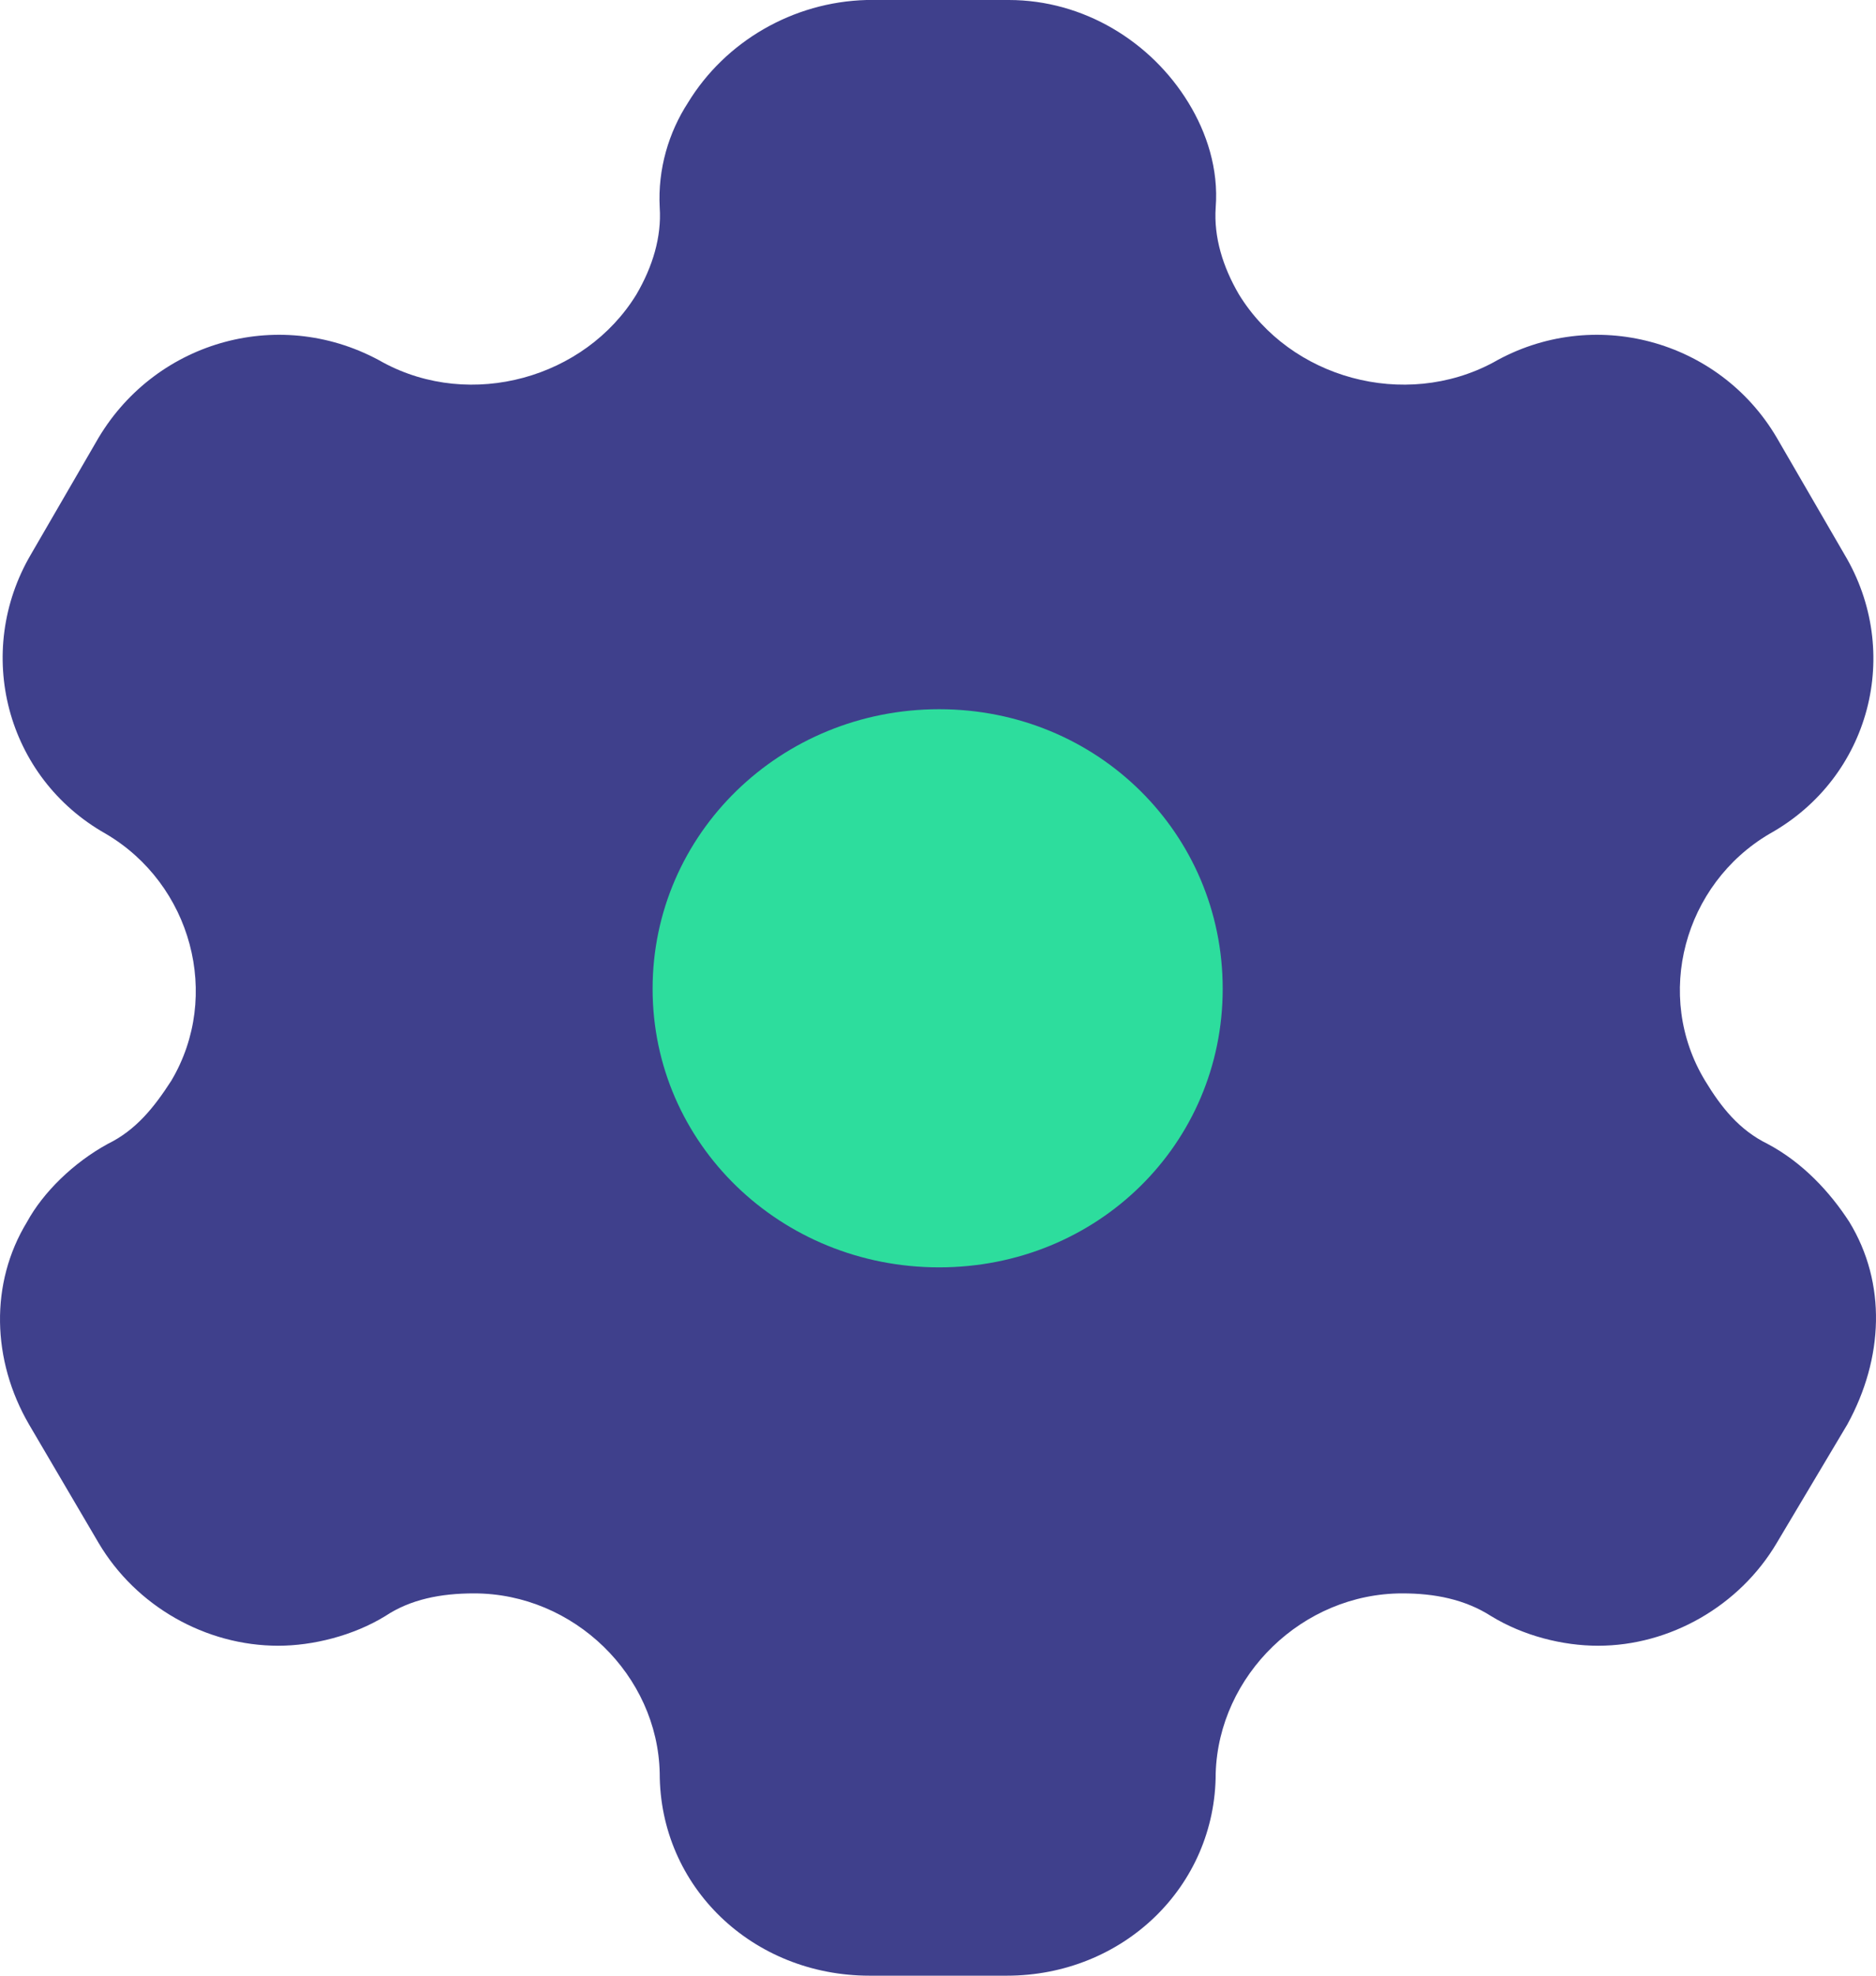
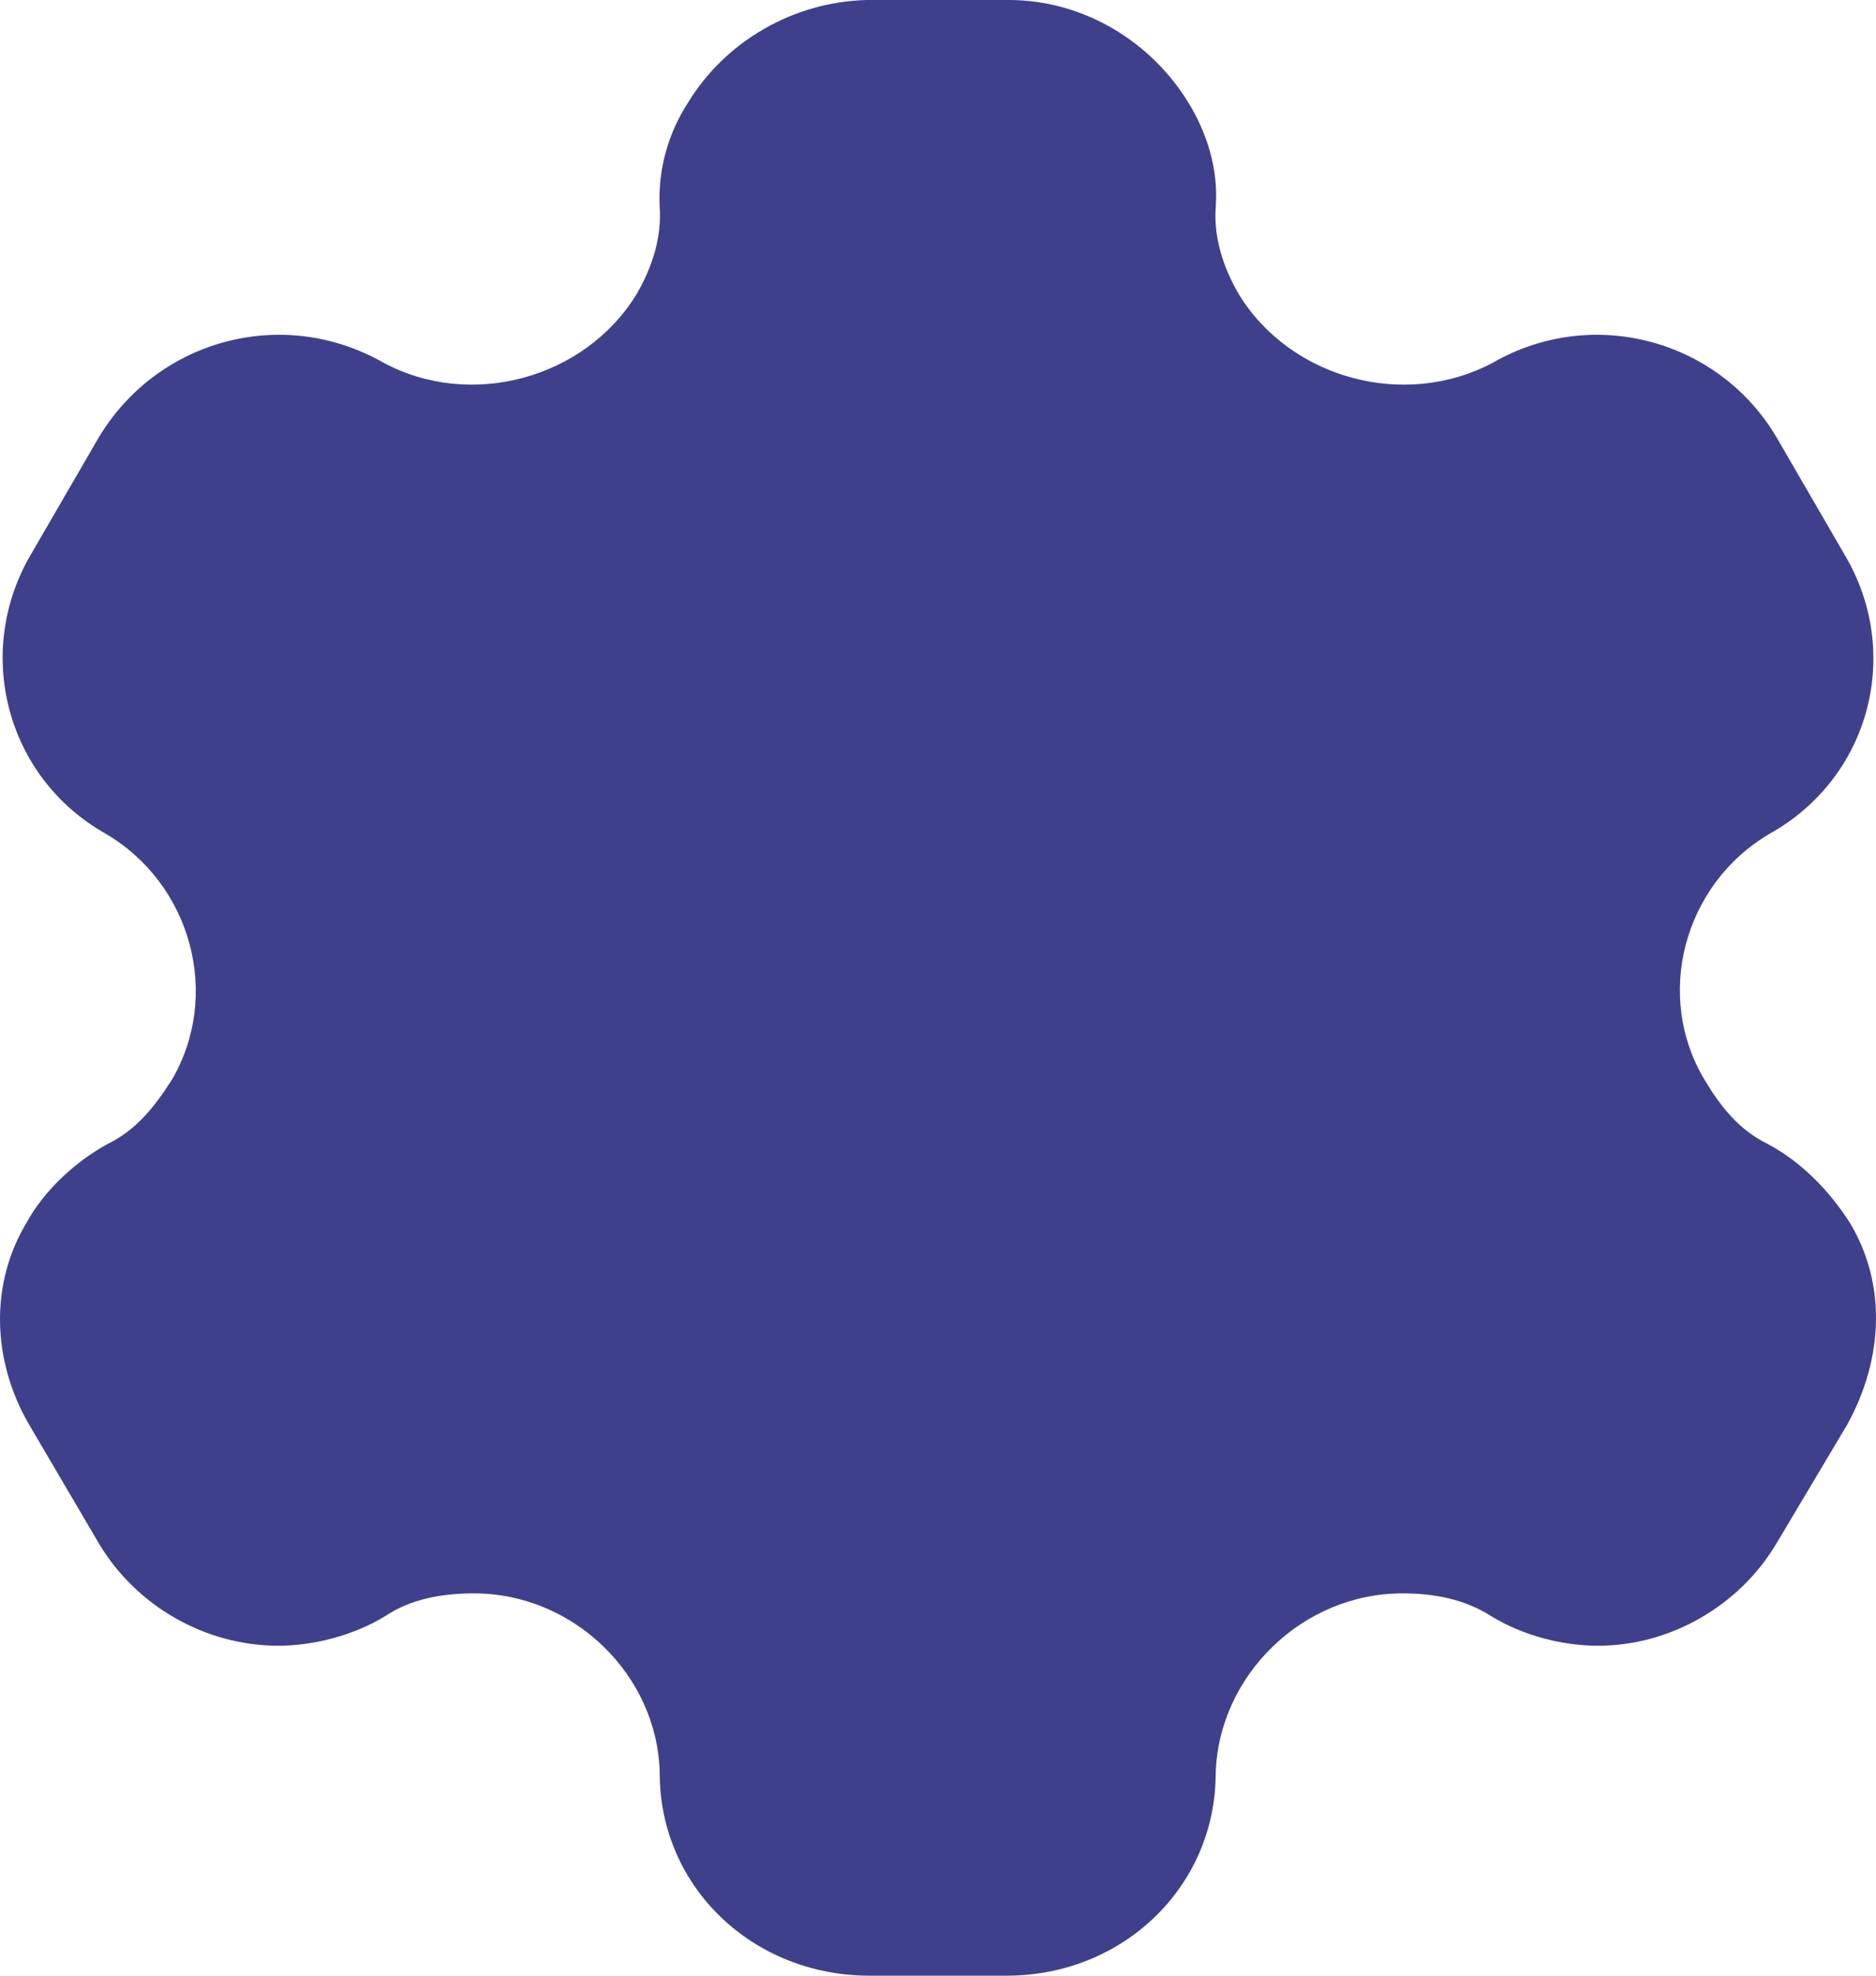
<svg xmlns="http://www.w3.org/2000/svg" width="38" height="40" viewBox="0 0 38 40" fill="none">
  <path d="M37.46 24.74C37.072 24.14 36.52 23.54 35.805 23.16C35.232 22.88 34.864 22.42 34.538 21.88C33.495 20.16 34.108 17.9 35.846 16.88C37.889 15.74 38.544 13.2 37.358 11.22L35.989 8.86C34.824 6.88 32.269 6.18 30.245 7.34C28.447 8.3 26.137 7.66 25.095 5.96C24.768 5.4 24.584 4.8 24.625 4.2C24.686 3.42 24.441 2.68 24.073 2.08C23.316 0.84 21.947 0 20.434 0H17.552C16.061 0.04 14.691 0.84 13.935 2.08C13.546 2.68 13.322 3.42 13.363 4.2C13.403 4.8 13.219 5.4 12.892 5.96C11.85 7.66 9.54 8.3 7.762 7.34C5.718 6.18 3.184 6.88 1.998 8.86L0.629 11.22C-0.536 13.2 0.118 15.74 2.141 16.88C3.879 17.9 4.492 20.16 3.47 21.88C3.122 22.42 2.755 22.88 2.182 23.16C1.487 23.54 0.874 24.14 0.547 24.74C-0.209 25.98 -0.168 27.54 0.588 28.84L1.998 31.24C2.755 32.52 4.165 33.32 5.637 33.32C6.331 33.32 7.149 33.12 7.803 32.72C8.314 32.38 8.927 32.26 9.602 32.26C11.625 32.26 13.322 33.92 13.363 35.9C13.363 38.2 15.243 40 17.614 40H20.394C22.744 40 24.625 38.2 24.625 35.9C24.686 33.92 26.382 32.26 28.406 32.26C29.06 32.26 29.673 32.38 30.204 32.72C30.858 33.12 31.655 33.32 32.371 33.32C33.822 33.32 35.232 32.52 35.989 31.24L37.419 28.84C38.155 27.5 38.217 25.98 37.46 24.74Z" fill="#3F408C" />
-   <path d="M19.023 25.659C15.815 25.659 13.219 23.159 13.219 20.019C13.219 16.879 15.815 14.359 19.023 14.359C22.232 14.359 24.767 16.879 24.767 20.019C24.767 23.159 22.232 25.659 19.023 25.659Z" fill="#2DDD9D" />
</svg>